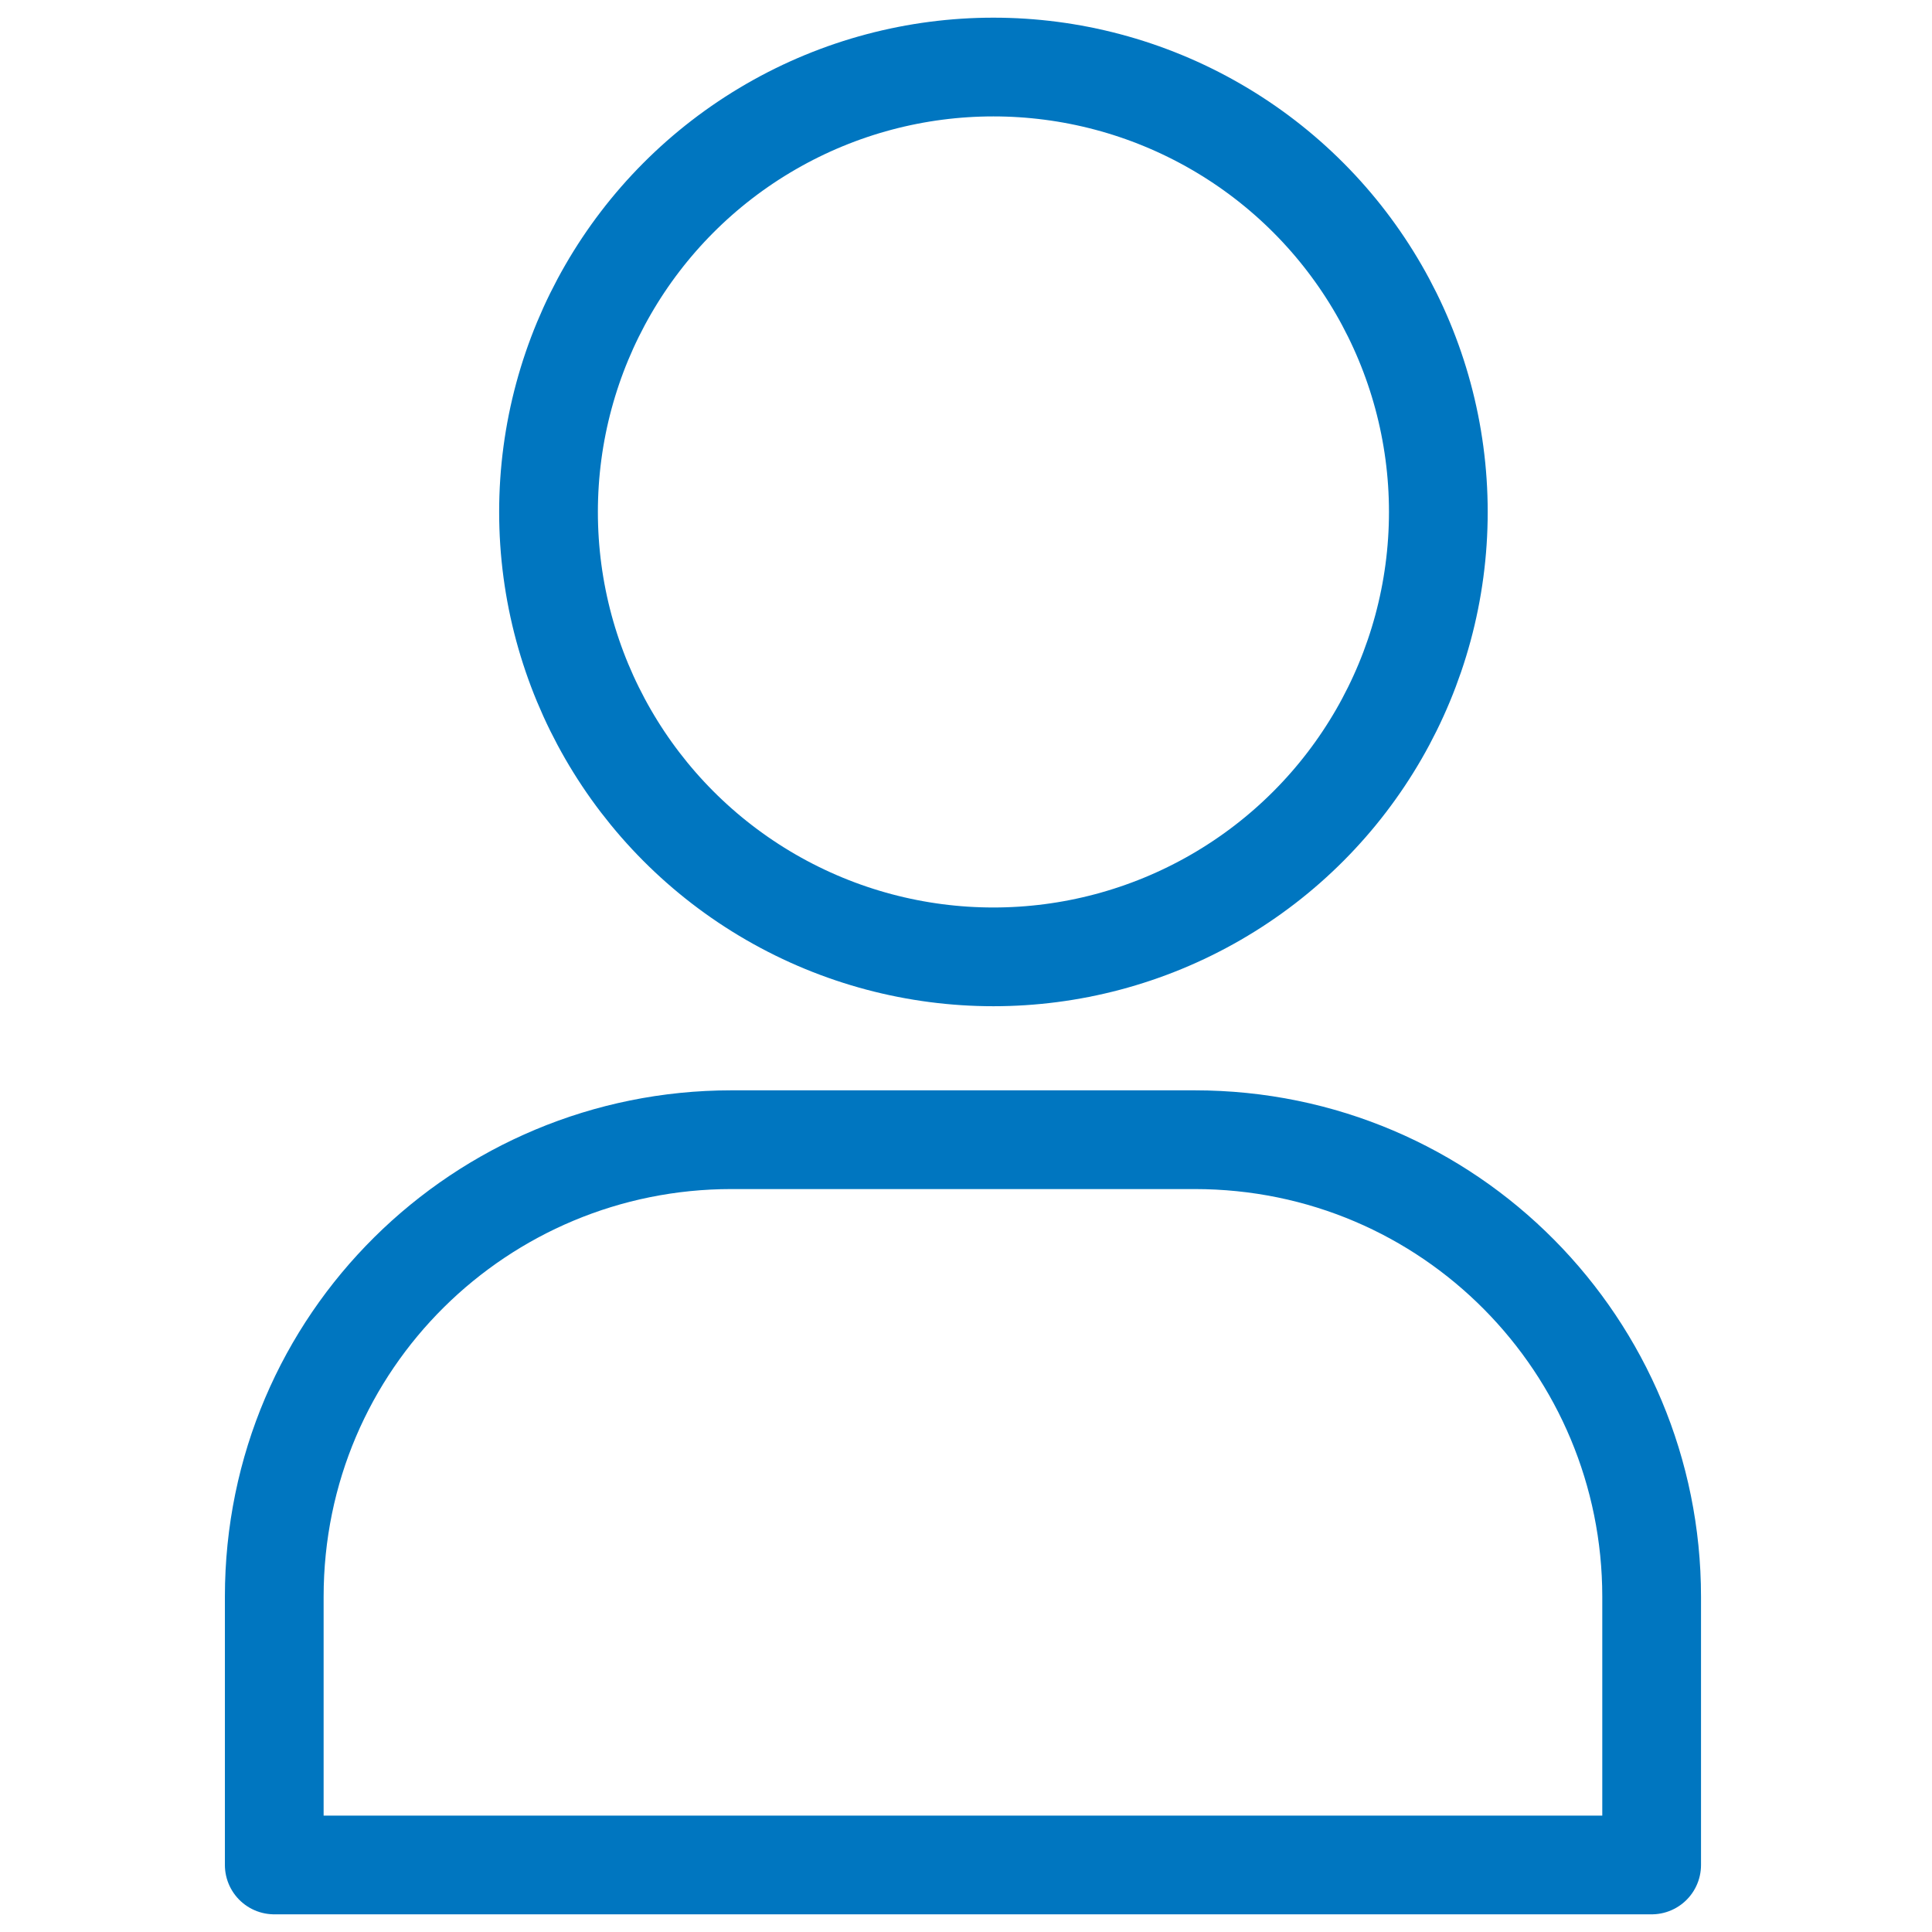
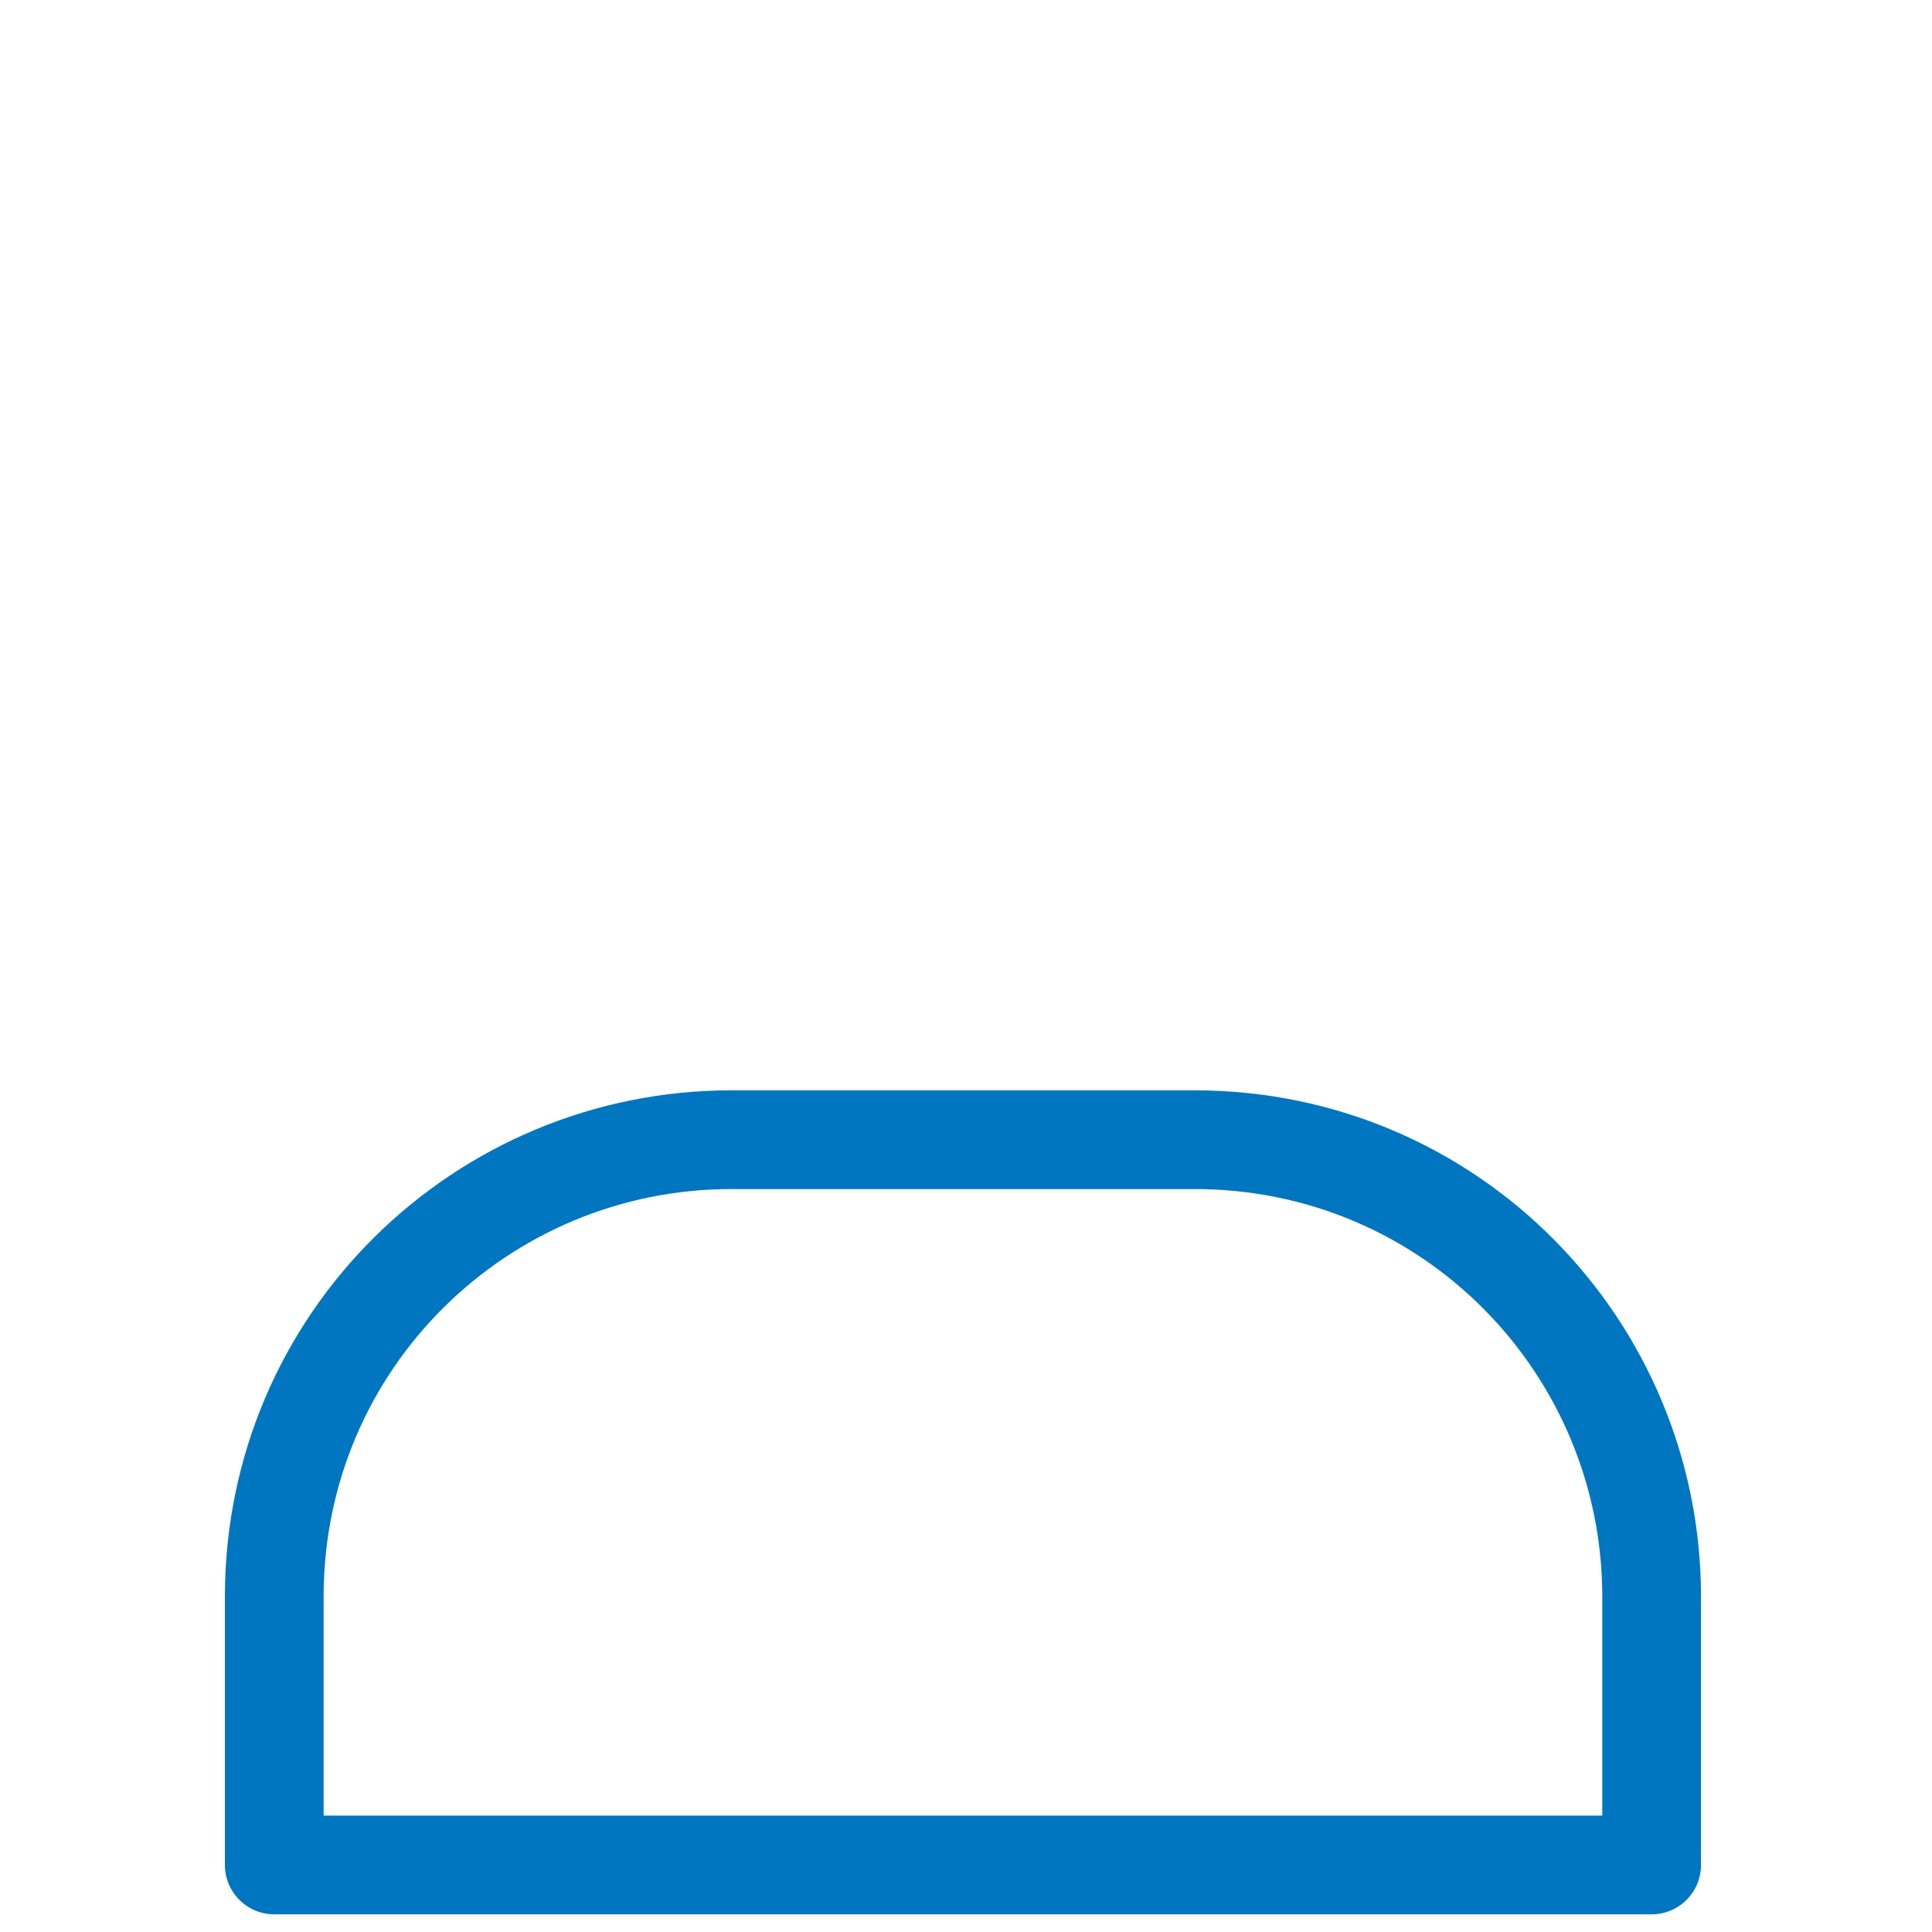
<svg xmlns="http://www.w3.org/2000/svg" version="1.1" id="Layer_1" x="0px" y="0px" viewBox="0 0 31.7 31.7" style="enable-background:new 0 0 31.7 31.7;" xml:space="preserve">
  <style type="text/css">
	.st0{fill:none;stroke:#0076C0;stroke-width:1.62;stroke-linecap:round;stroke-linejoin:round;}
</style>
-   <circle class="st0" cx="16.3" cy="8.4" r="7.3" />
  <path class="st0" d="M27.1,30.6v-4.4c0-4.1-3.3-7.5-7.5-7.5h-7.6c-4.1,0-7.5,3.3-7.5,7.5v4.4H27.1z" />
</svg>